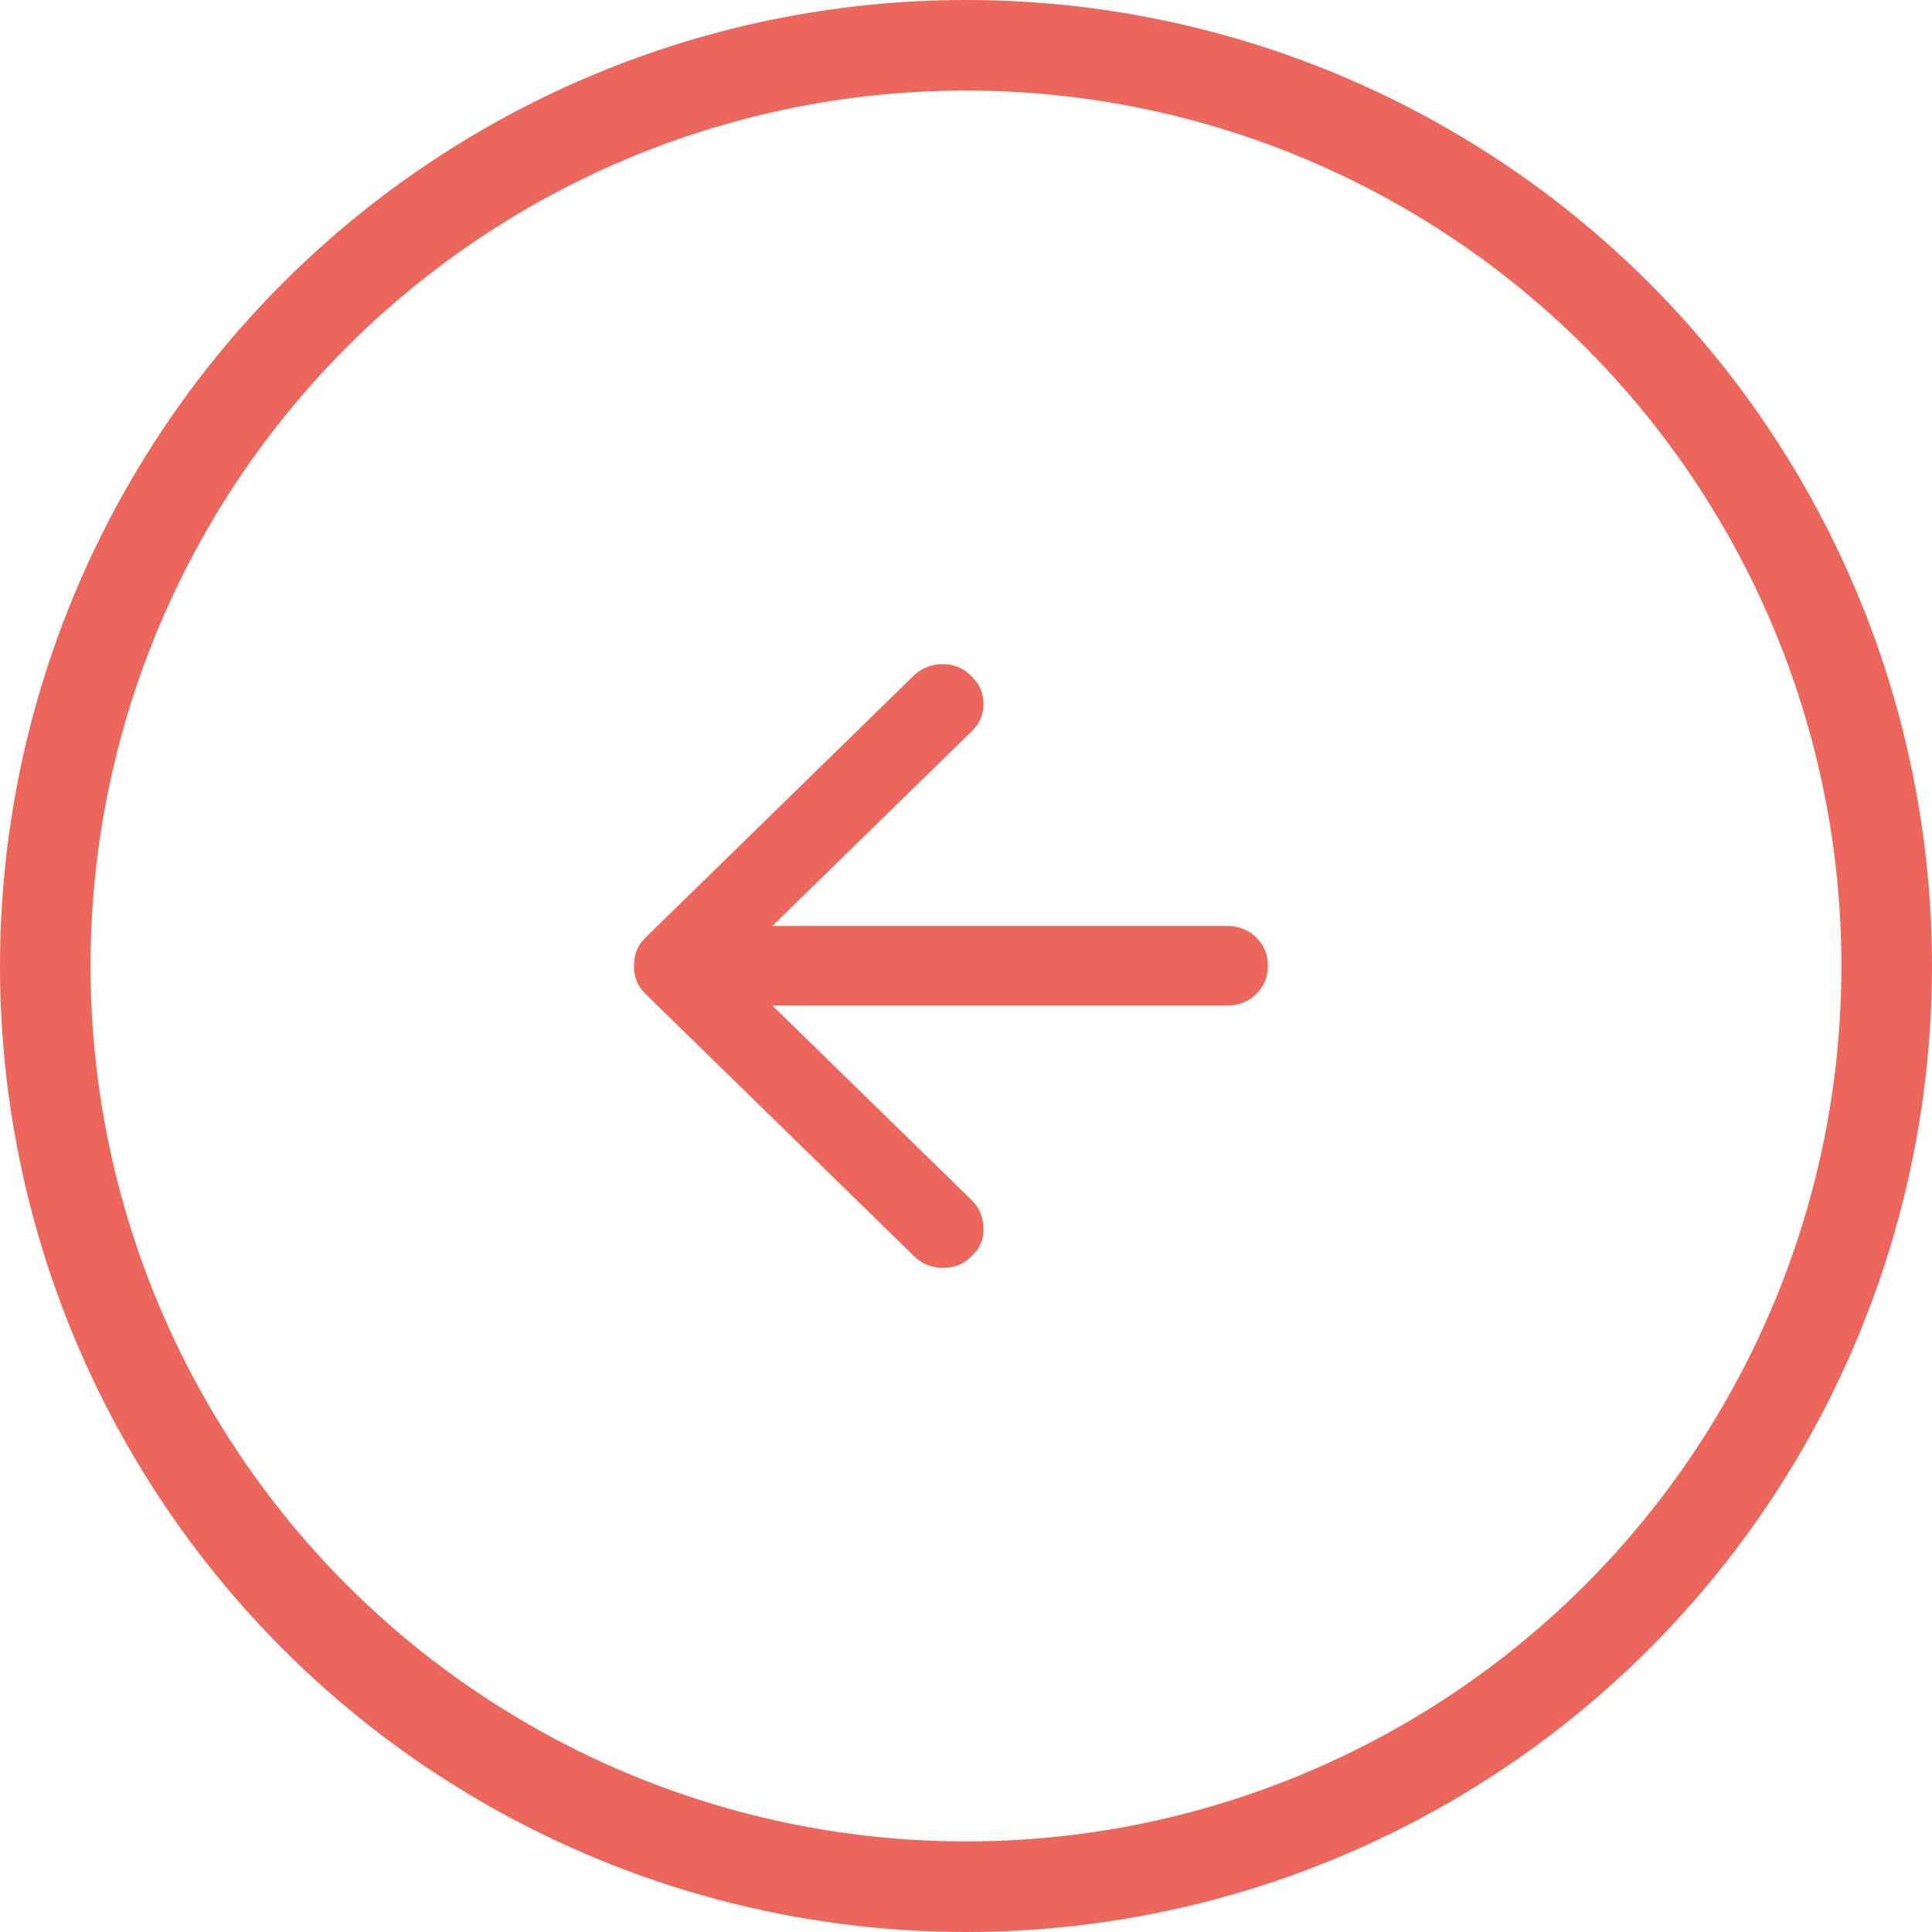
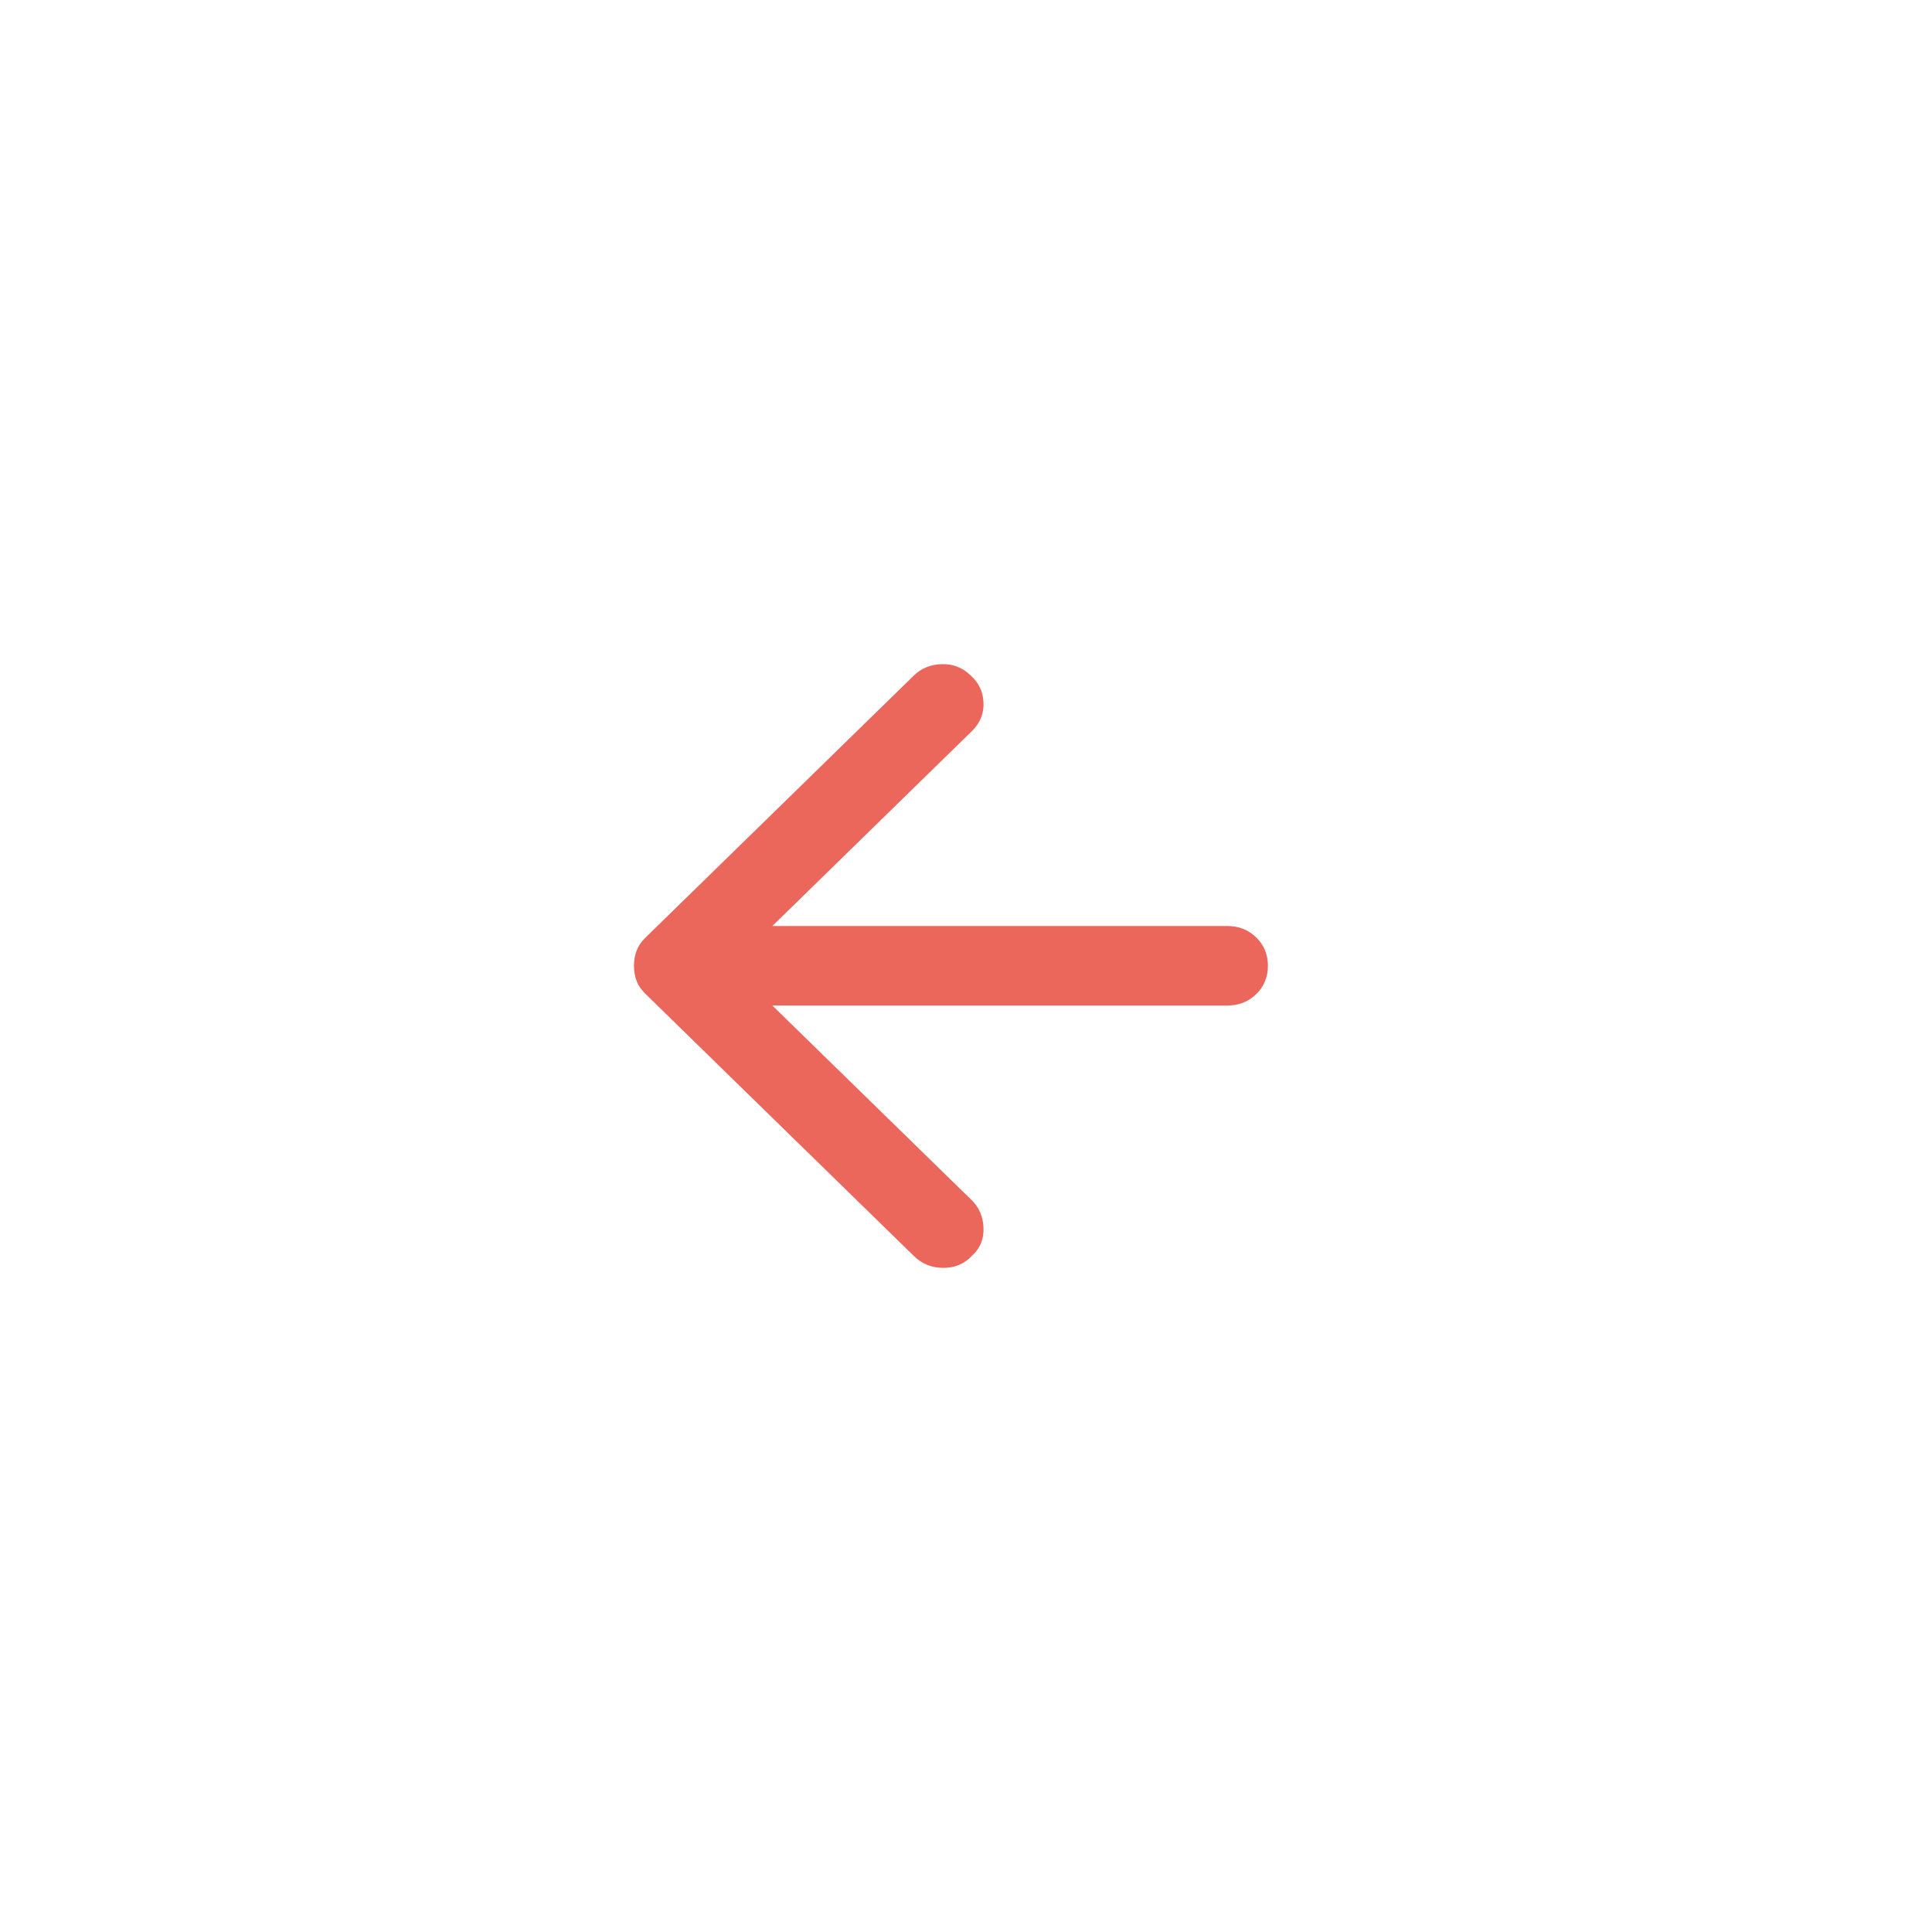
<svg xmlns="http://www.w3.org/2000/svg" width="64" height="64" viewBox="0 0 64 64" fill="none">
-   <circle cx="32" cy="32" r="30.5" stroke="#EB675B" stroke-width="3" />
  <path d="M30.271 41.605L21.372 32.914C21.237 32.782 21.141 32.639 21.085 32.486C21.028 32.332 21 32.167 21.001 31.992C21.001 31.816 21.029 31.652 21.086 31.498C21.143 31.344 21.238 31.202 21.372 31.07L30.271 22.379C30.518 22.137 30.827 22.011 31.198 22.001C31.57 21.99 31.89 22.116 32.158 22.379C32.428 22.62 32.569 22.922 32.58 23.285C32.592 23.647 32.463 23.96 32.192 24.222L25.585 30.675H40.653C41.035 30.675 41.355 30.801 41.614 31.054C41.873 31.307 42.002 31.619 42.001 31.992C42.001 32.365 41.872 32.678 41.614 32.931C41.356 33.184 41.036 33.309 40.653 33.309H25.585L32.192 39.761C32.439 40.003 32.569 40.31 32.58 40.683C32.592 41.056 32.463 41.364 32.192 41.605C31.945 41.868 31.63 42 31.248 42C30.866 42 30.54 41.868 30.271 41.605Z" fill="#EB675B" />
</svg>